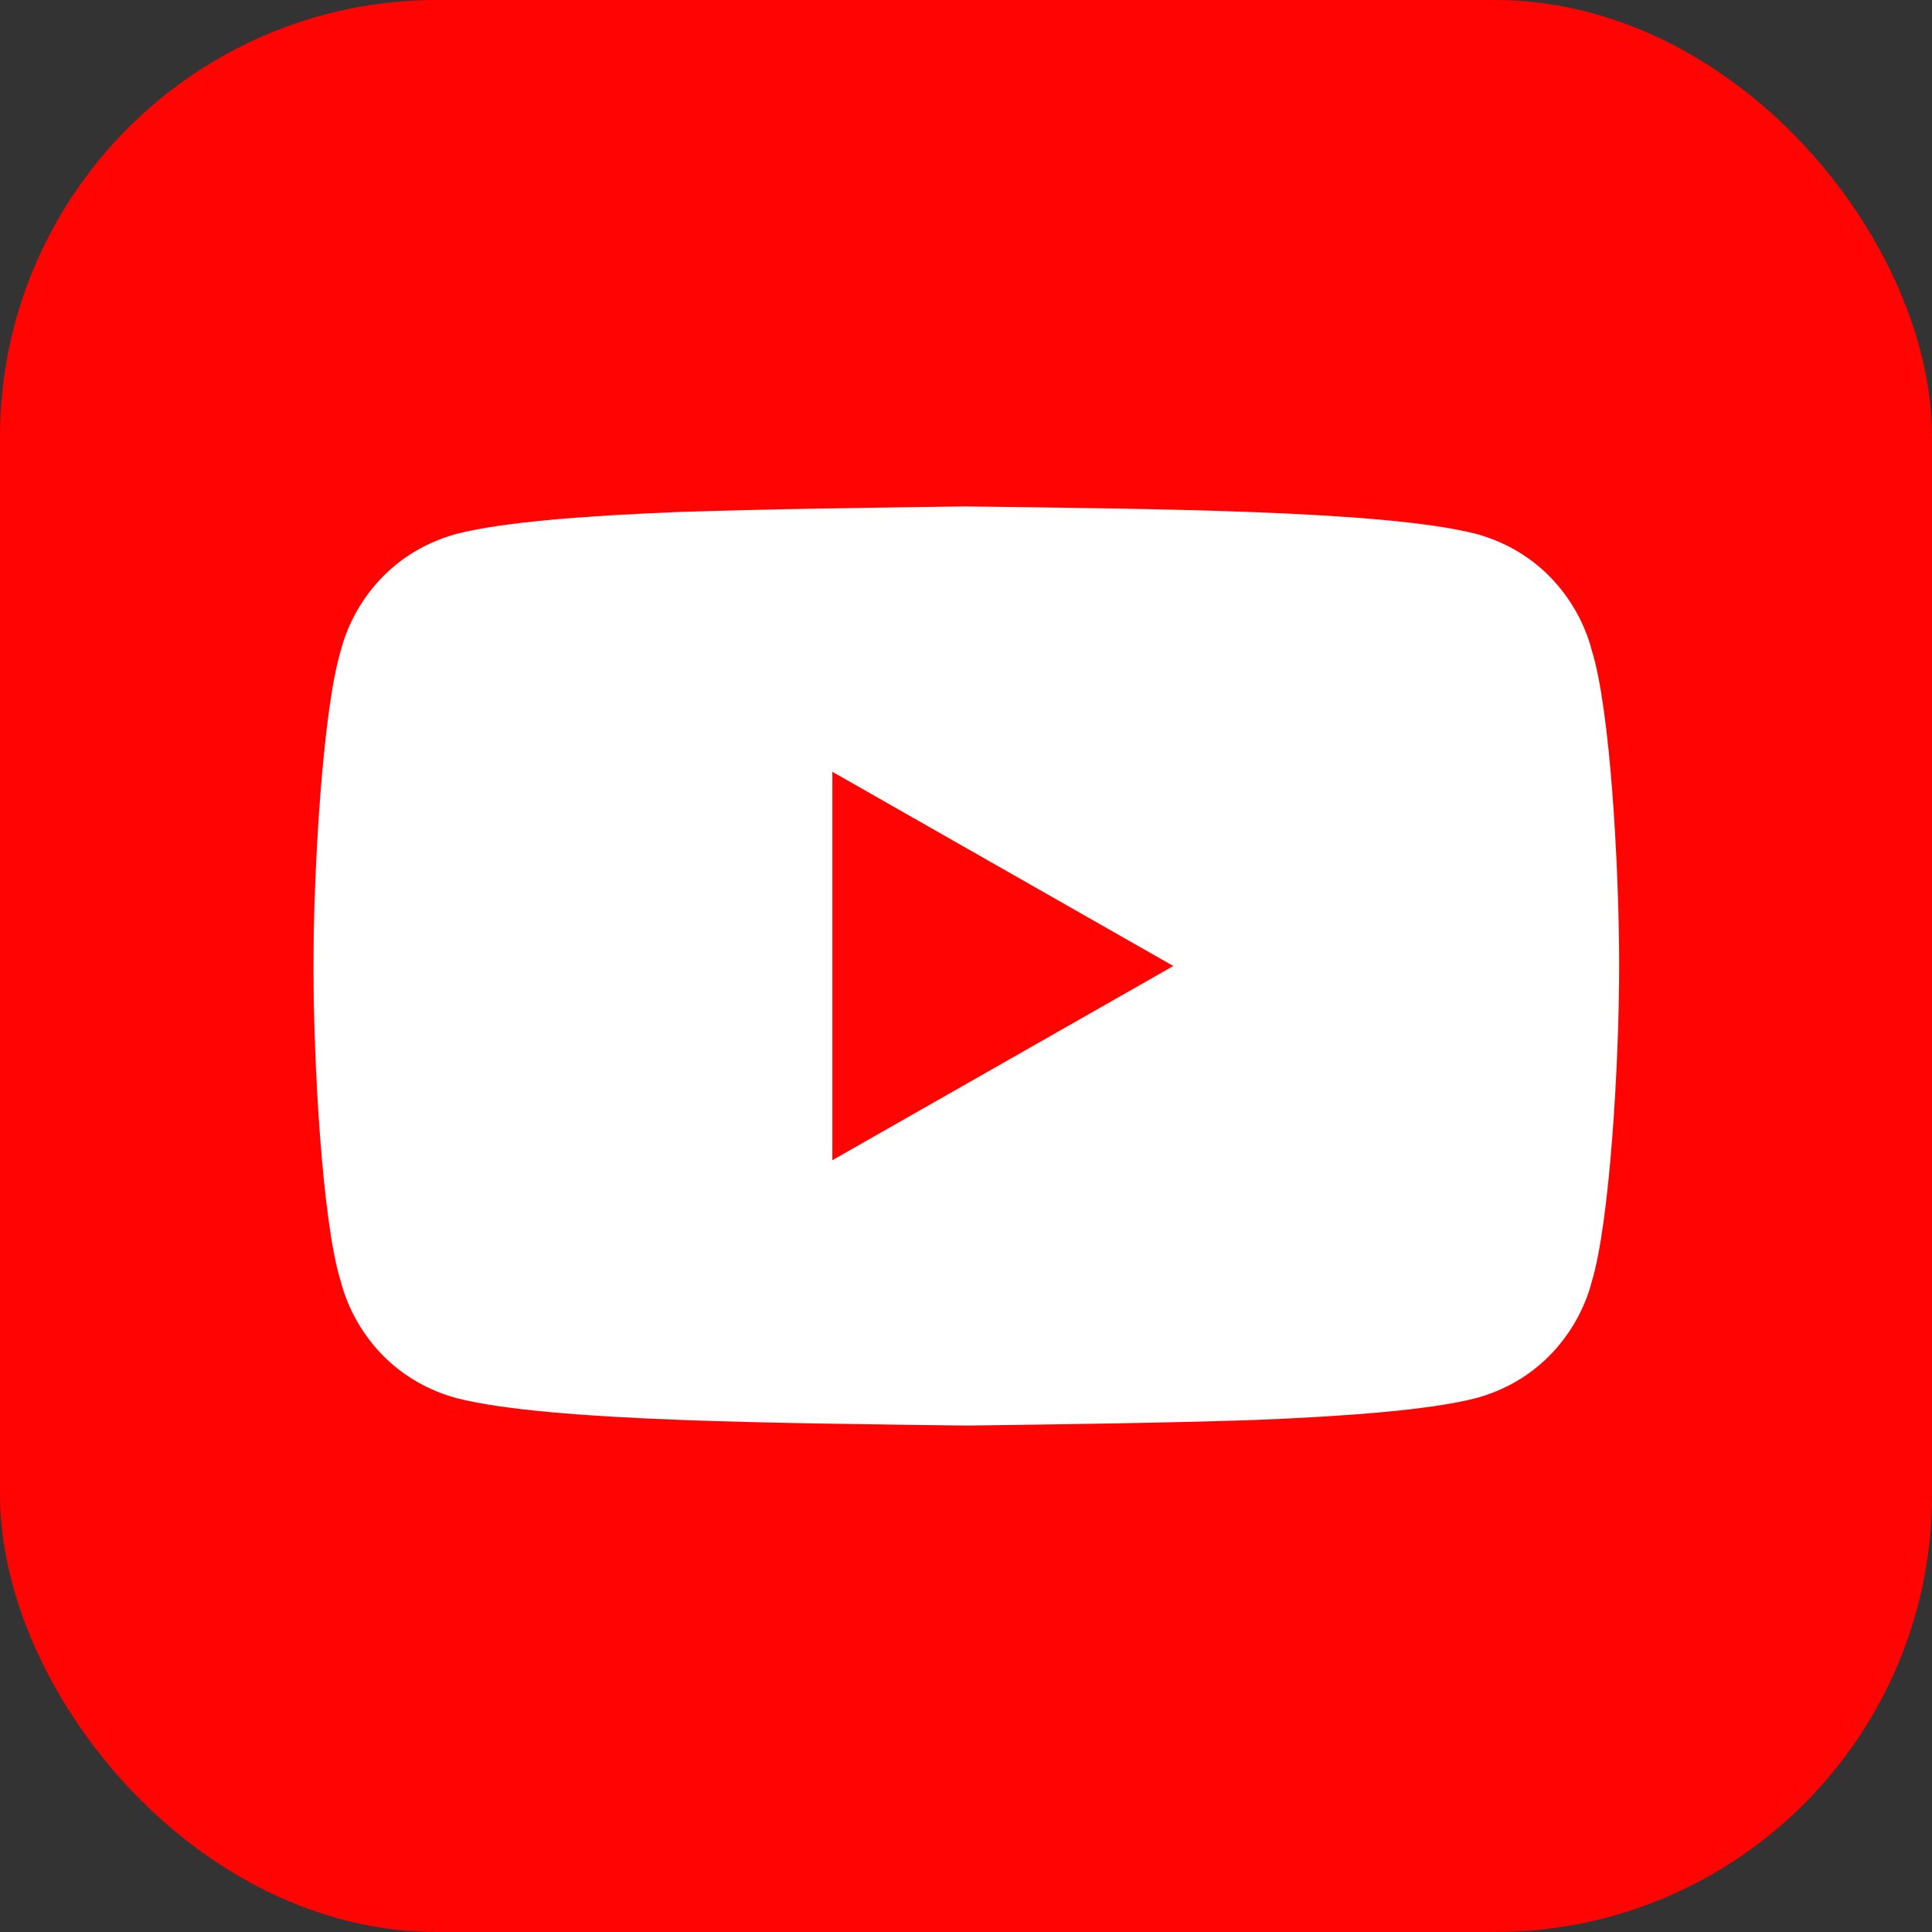
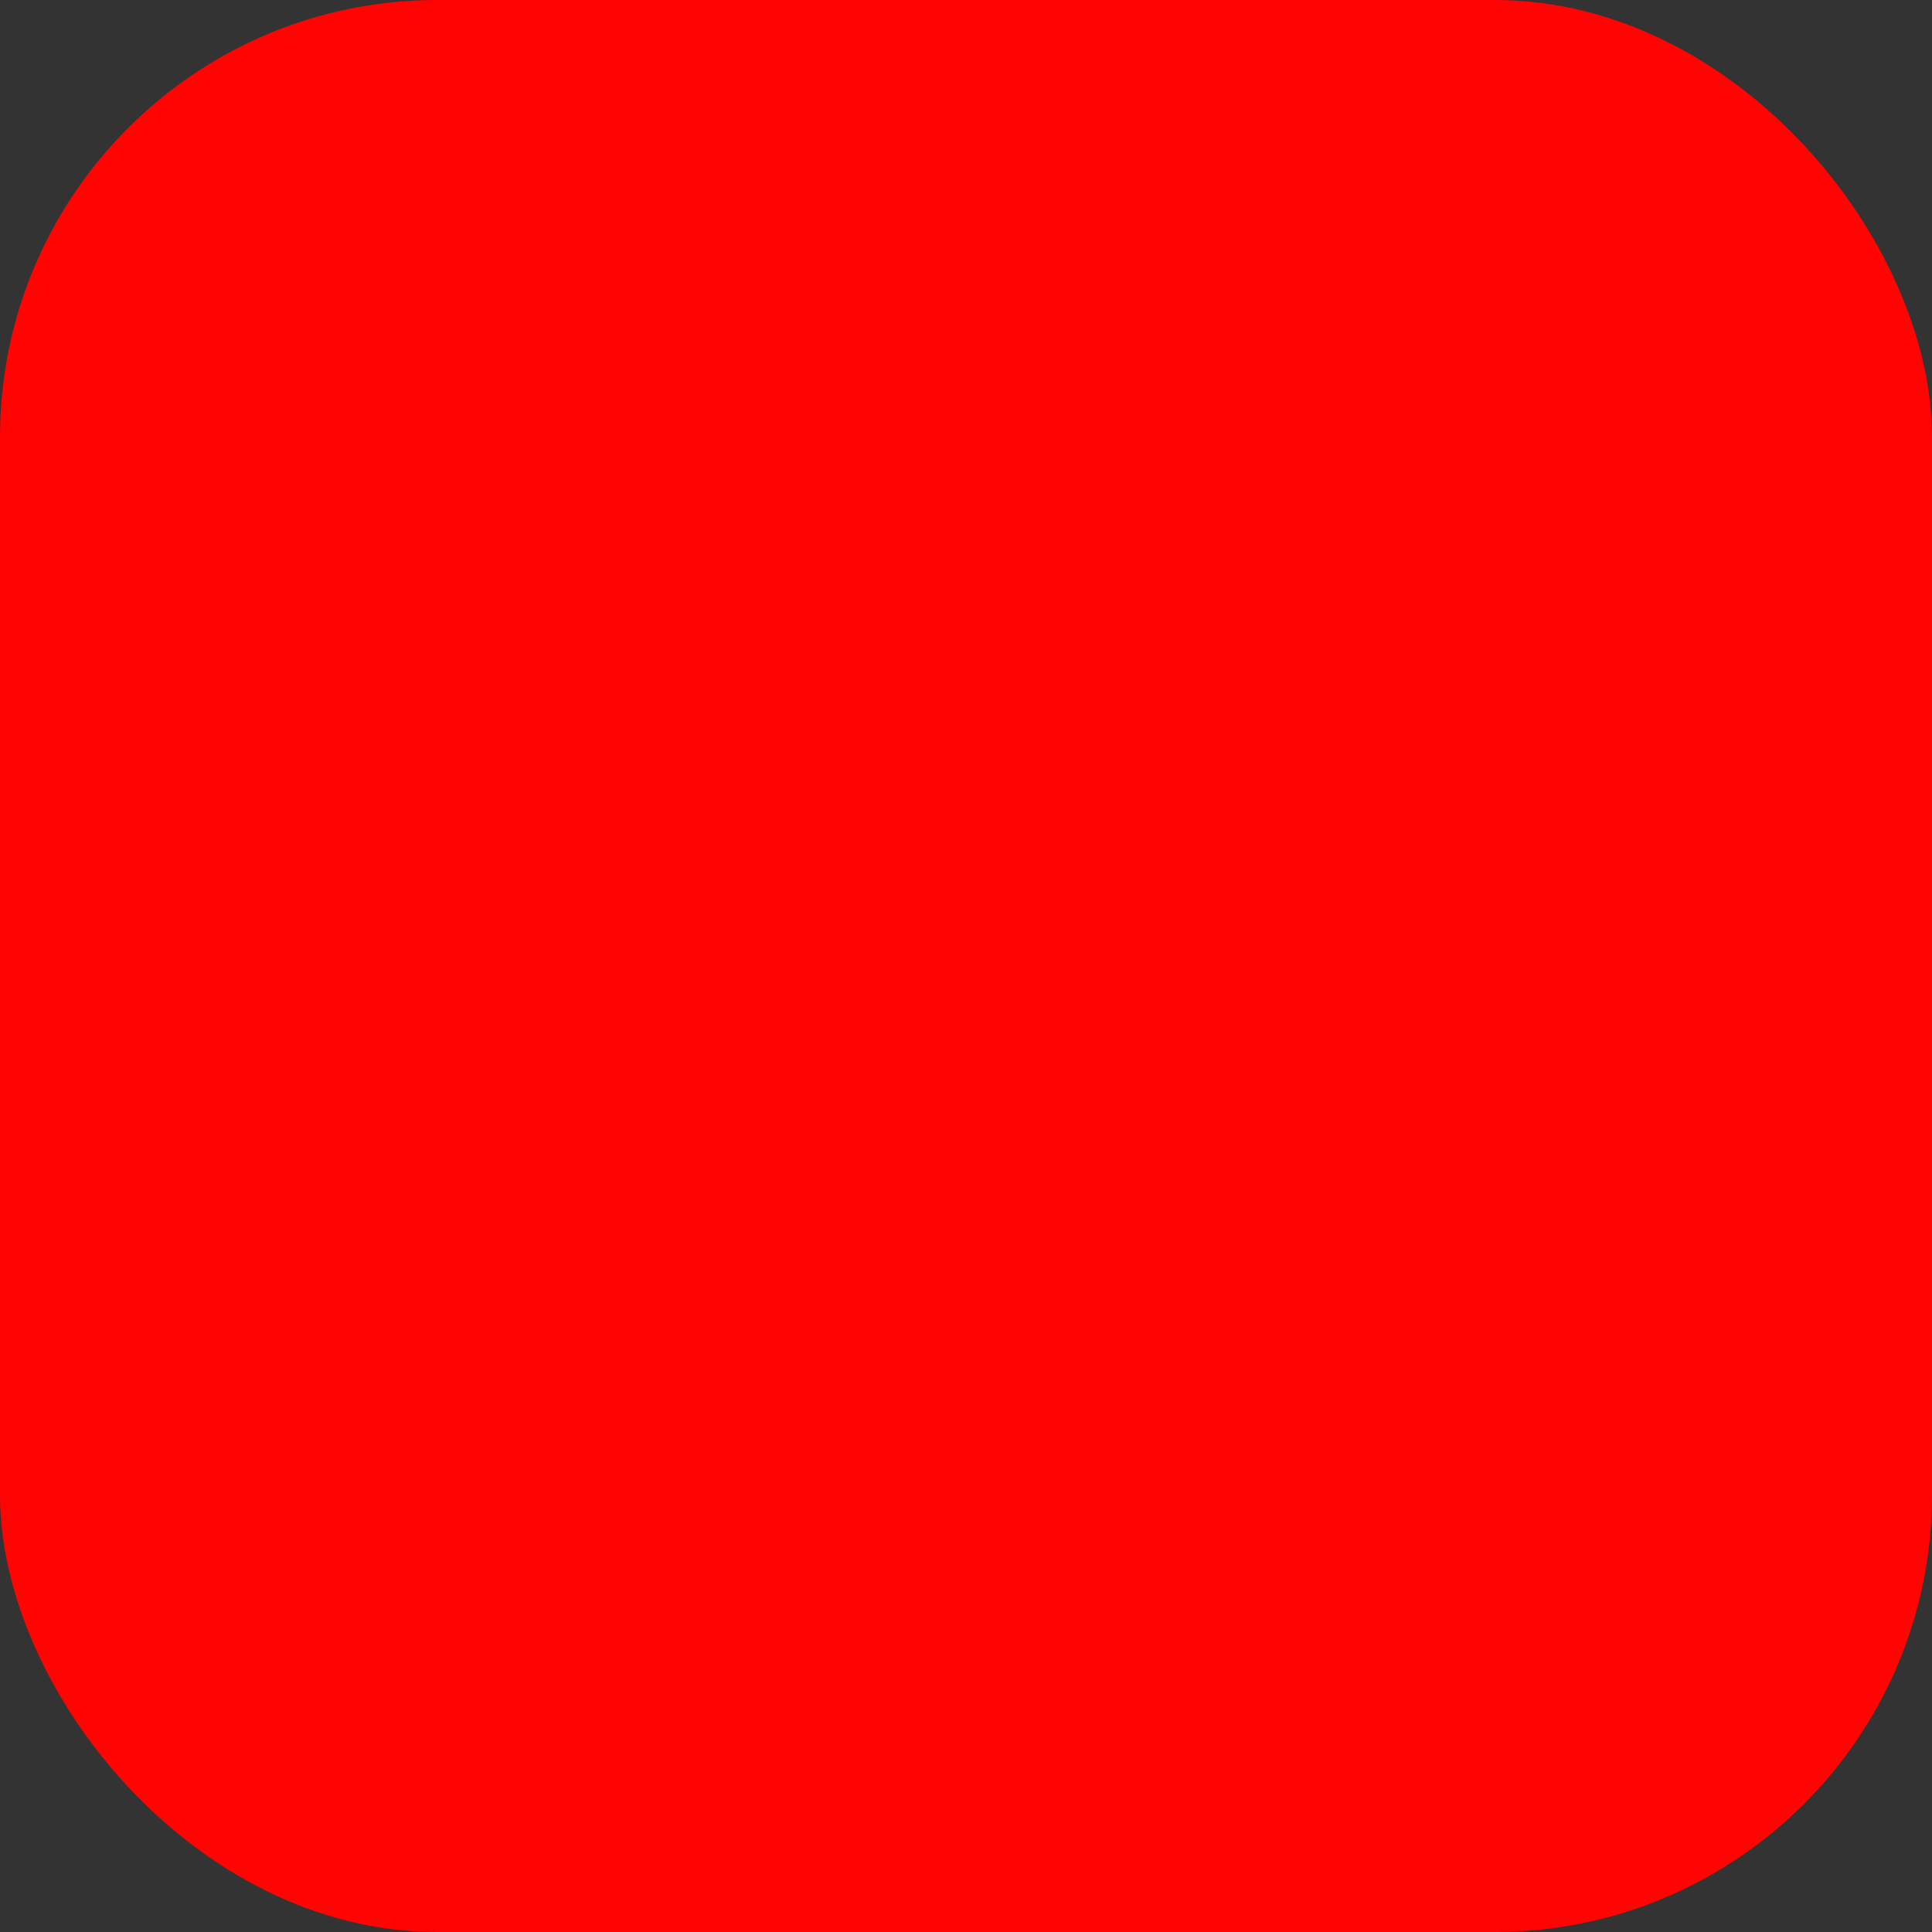
<svg xmlns="http://www.w3.org/2000/svg" id="Layer_2" width="30.94" height="30.94" viewBox="0 0 30.94 30.94">
  <rect x="0" y="0" width="30.94" height="30.94" fill="#333333" stroke="none" />
  <g id="Layer_1-2">
    <rect width="30.94" height="30.94" rx="7" ry="7" fill="#ff0402" />
-     <path id="youtube" d="M25.49,10.41c-.17-.66-.72-1.55-1.85-1.86-1.48-.38-5.24-.4-8.17-.44h0c-1.46.02-3.13.04-4.62.09-1.49.06-2.8.16-3.54.35-1.13.31-1.68,1.2-1.85,1.86-.29.95-.44,3.51-.44,5.06s.14,4.11.44,5.06c.17.66.72,1.55,1.85,1.86,1.48.38,5.24.4,8.17.44h0c1.46-.02,3.13-.04,4.62-.09,1.49-.06,2.8-.16,3.54-.35,1.13-.31,1.68-1.2,1.85-1.86.29-.95.44-3.51.44-5.06s-.14-4.11-.44-5.06ZM13.33,18.58v-6.22l5.46,3.11-5.46,3.11Z" fill="#fff" />
  </g>
</svg>